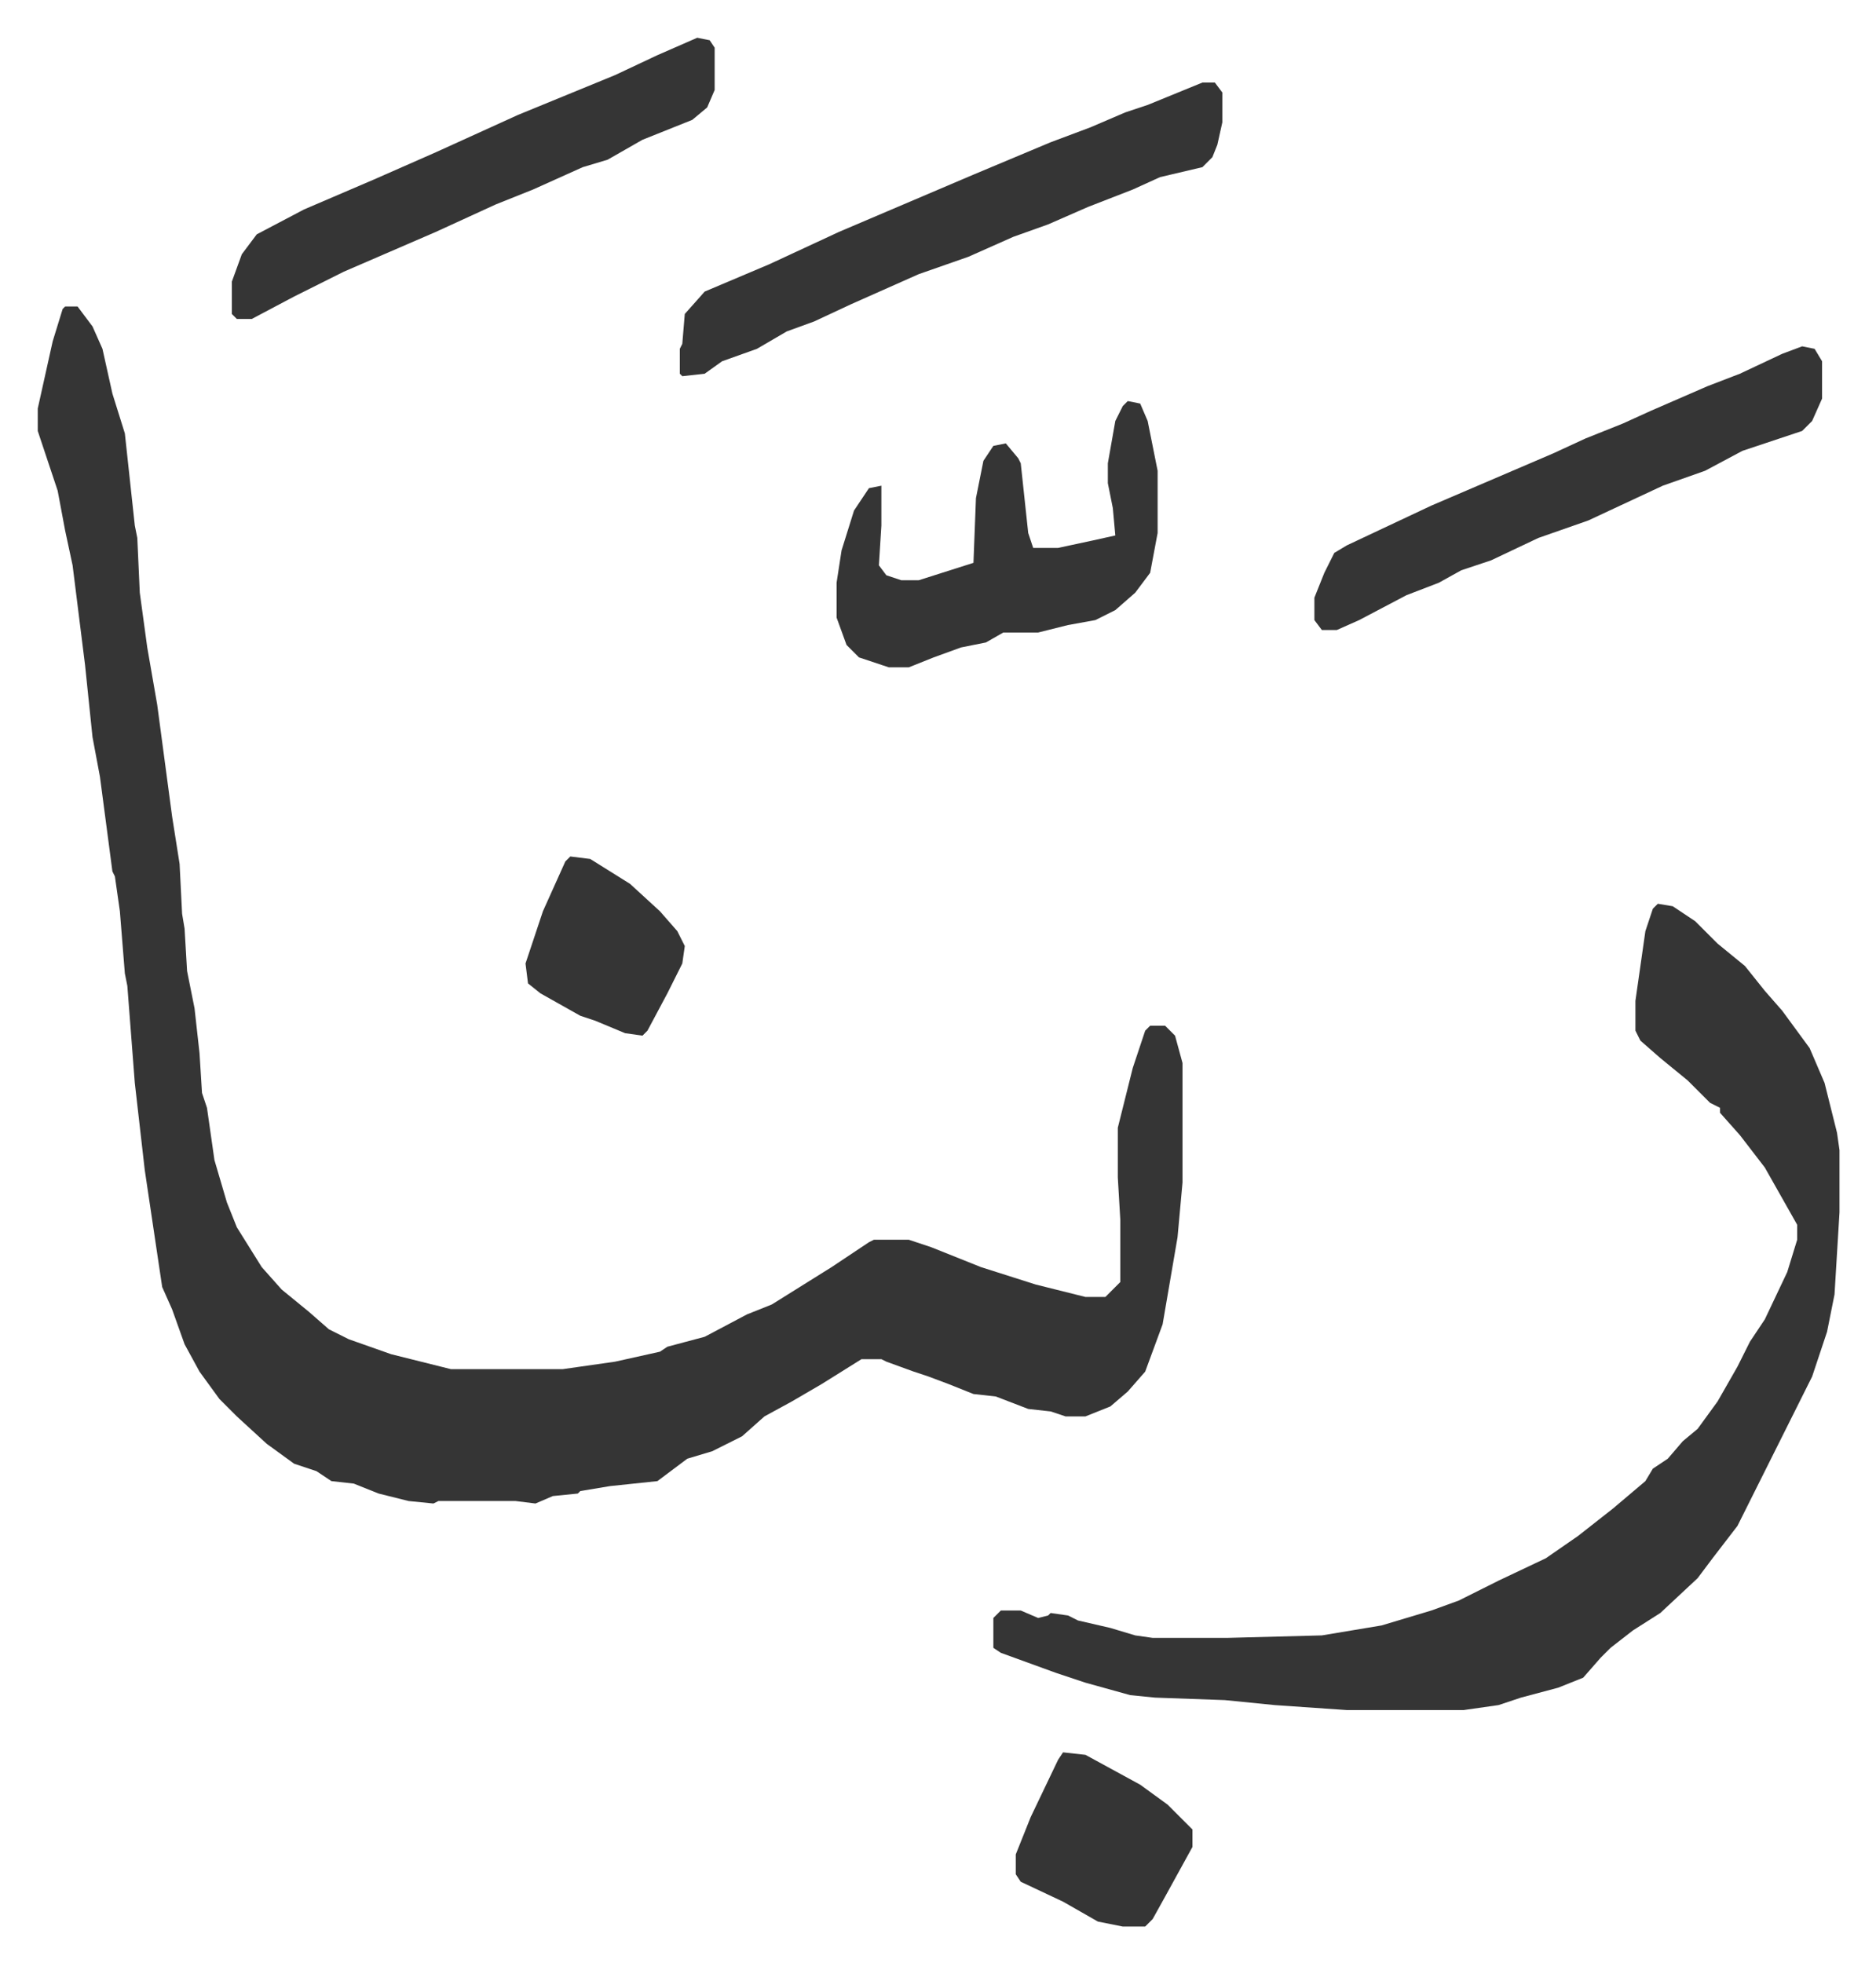
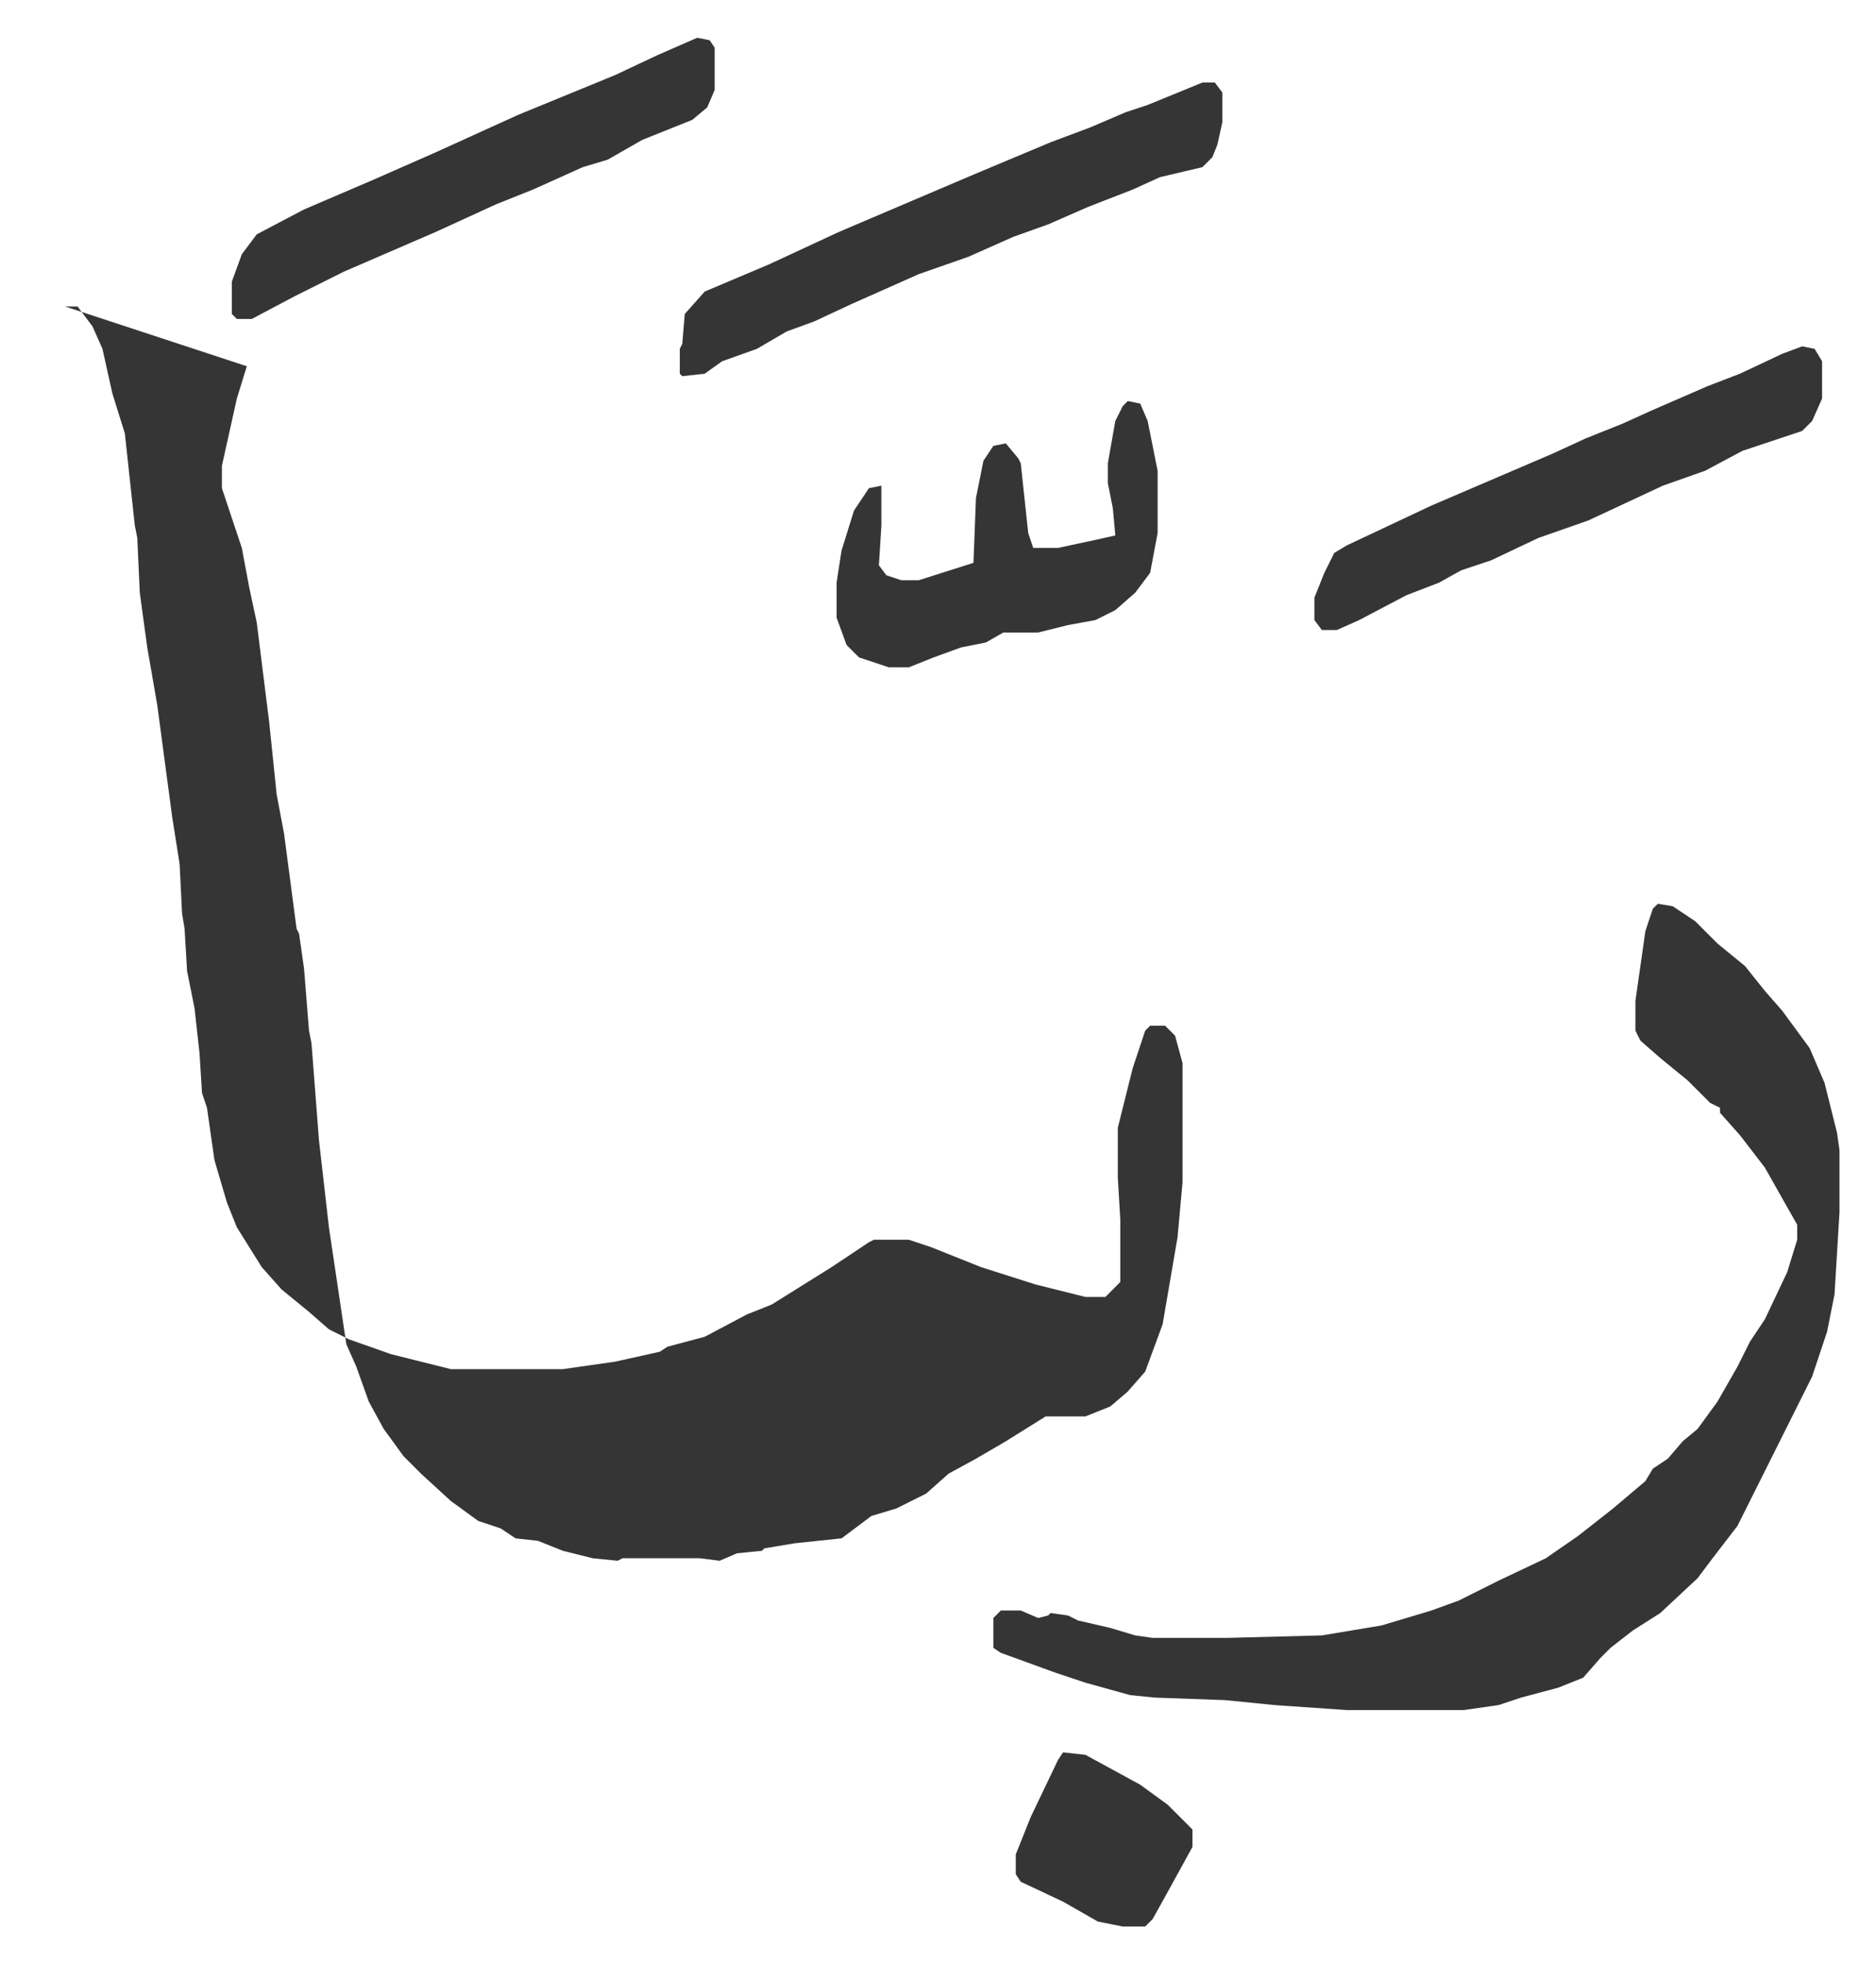
<svg xmlns="http://www.w3.org/2000/svg" role="img" viewBox="-15.17 379.83 753.84 788.84">
-   <path fill="#353535" id="rule_normal" d="M11 503h5l6 8 4 9 4 18 5 16 4 37 1 5 1 22 3 22 4 23 6 45 3 19 1 20 1 6 1 17 3 15 2 18 1 16 2 6 3 21 5 17 4 10 10 16 8 9 11 9 8 7 8 4 17 6 12 3 12 3h45l21-3 18-4 3-2 15-4 17-9 10-4 24-15 15-10 2-1h14l9 3 20 8 22 7 20 5h8l5-5 1-1v-25l-1-17v-20l6-24 5-15 2-2h6l4 4 3 11v48l-2 22-6 35-7 19-7 8-7 6-10 4h-8l-6-2-9-1-13-5-9-1-10-4-8-3-6-2-11-4-2-1h-8l-16 10-12 7-11 6-9 8-12 6-10 3-12 9-19 2-12 2-1 1-10 1-7 3-8-1h-31l-2 1-10-1-12-3-10-4-9-1-6-4-9-3-11-8-12-11-7-7-8-11-6-11-5-14-4-9-7-47-4-35-3-39-1-5-2-25-2-14-1-2-5-38-3-16-3-29-5-40-3-14-3-16-6-18-2-6v-9l6-27 4-13zm640 240l6 1 9 6 9 9 11 9 8 10 7 8 11 15 6 14 5 20 1 7v25l-2 33-3 15-6 18-8 16-7 14-7 14-8 16-10 13-6 8-15 14-11 7-9 7-4 4-7 8-10 4-15 4-9 3-14 2h-47l-29-2-20-2-28-1-10-1-18-5-12-4-22-8-3-2v-12l3-3h8l7 3 4-1 1-1 7 1 4 2 13 3 10 3 7 1h30l38-1 24-4 20-6 11-4 16-8 19-9 13-9 14-11 13-11 3-5 6-4 6-7 6-5 8-11 8-14 5-10 6-9 9-19 4-13v-6l-13-23-10-13-8-9v-2l-4-2-9-9-11-9-8-7-2-4v-12l4-28 3-9zM468 413h5l3 4v12l-2 9-2 5-4 4-17 4-11 5-18 7-16 7-14 5-18 8-20 7-27 12-15 7-11 4-12 7-14 5-7 5-9 1-1-1v-10l1-2 1-12 8-9 26-11 28-13 54-23 31-13 16-6 14-6 9-3zm241 106l5 1 3 5v15l-4 9-4 4-24 8-15 8-17 6-30 14-20 7-19 9-12 4-9 5-13 5-19 10-9 4h-6l-3-4v-9l4-10 4-8 5-3 34-16 49-21 13-6 15-6 11-5 23-10 13-5 17-8zm-271 22l5 1 3 7 4 20v25l-3 16-6 8-8 7-8 4-11 2-12 3h-14l-7 4-10 2-11 4-10 4h-8l-12-4-5-5-4-11v-14l2-13 5-16 6-9 5-1v16l-1 16 3 4 6 2h7l22-7 1-26 3-15 4-6 5-1 5 6 1 2 3 28 2 6h10l14-3 9-2-1-11-2-10v-8l3-17 3-6zM265 395l5 1 2 3v17l-3 7-6 5-20 8-14 8-10 3-20 9-15 6-24 11-37 16-8 4-12 6-17 9h-6l-2-2v-13l4-11 6-8 19-10 28-12 25-11 33-15 39-16 17-8zm147 689l9 1 22 12 11 8 10 10v7l-11 20-5 9-3 3h-9l-10-2-14-8-17-8-2-3v-8l6-15 11-23z" />
-   <path fill="#353535" id="rule_normal" d="M214 724l8 1 16 10 12 11 7 8 3 6-1 7-6 12-8 15-2 2-7-1-12-5-6-2-16-9-5-4-1-8 7-21 9-20z" />
+   <path fill="#353535" id="rule_normal" d="M11 503h5l6 8 4 9 4 18 5 16 4 37 1 5 1 22 3 22 4 23 6 45 3 19 1 20 1 6 1 17 3 15 2 18 1 16 2 6 3 21 5 17 4 10 10 16 8 9 11 9 8 7 8 4 17 6 12 3 12 3h45l21-3 18-4 3-2 15-4 17-9 10-4 24-15 15-10 2-1h14l9 3 20 8 22 7 20 5h8l5-5 1-1v-25l-1-17v-20l6-24 5-15 2-2h6l4 4 3 11v48l-2 22-6 35-7 19-7 8-7 6-10 4h-8h-8l-16 10-12 7-11 6-9 8-12 6-10 3-12 9-19 2-12 2-1 1-10 1-7 3-8-1h-31l-2 1-10-1-12-3-10-4-9-1-6-4-9-3-11-8-12-11-7-7-8-11-6-11-5-14-4-9-7-47-4-35-3-39-1-5-2-25-2-14-1-2-5-38-3-16-3-29-5-40-3-14-3-16-6-18-2-6v-9l6-27 4-13zm640 240l6 1 9 6 9 9 11 9 8 10 7 8 11 15 6 14 5 20 1 7v25l-2 33-3 15-6 18-8 16-7 14-7 14-8 16-10 13-6 8-15 14-11 7-9 7-4 4-7 8-10 4-15 4-9 3-14 2h-47l-29-2-20-2-28-1-10-1-18-5-12-4-22-8-3-2v-12l3-3h8l7 3 4-1 1-1 7 1 4 2 13 3 10 3 7 1h30l38-1 24-4 20-6 11-4 16-8 19-9 13-9 14-11 13-11 3-5 6-4 6-7 6-5 8-11 8-14 5-10 6-9 9-19 4-13v-6l-13-23-10-13-8-9v-2l-4-2-9-9-11-9-8-7-2-4v-12l4-28 3-9zM468 413h5l3 4v12l-2 9-2 5-4 4-17 4-11 5-18 7-16 7-14 5-18 8-20 7-27 12-15 7-11 4-12 7-14 5-7 5-9 1-1-1v-10l1-2 1-12 8-9 26-11 28-13 54-23 31-13 16-6 14-6 9-3zm241 106l5 1 3 5v15l-4 9-4 4-24 8-15 8-17 6-30 14-20 7-19 9-12 4-9 5-13 5-19 10-9 4h-6l-3-4v-9l4-10 4-8 5-3 34-16 49-21 13-6 15-6 11-5 23-10 13-5 17-8zm-271 22l5 1 3 7 4 20v25l-3 16-6 8-8 7-8 4-11 2-12 3h-14l-7 4-10 2-11 4-10 4h-8l-12-4-5-5-4-11v-14l2-13 5-16 6-9 5-1v16l-1 16 3 4 6 2h7l22-7 1-26 3-15 4-6 5-1 5 6 1 2 3 28 2 6h10l14-3 9-2-1-11-2-10v-8l3-17 3-6zM265 395l5 1 2 3v17l-3 7-6 5-20 8-14 8-10 3-20 9-15 6-24 11-37 16-8 4-12 6-17 9h-6l-2-2v-13l4-11 6-8 19-10 28-12 25-11 33-15 39-16 17-8zm147 689l9 1 22 12 11 8 10 10v7l-11 20-5 9-3 3h-9l-10-2-14-8-17-8-2-3v-8l6-15 11-23z" />
</svg>